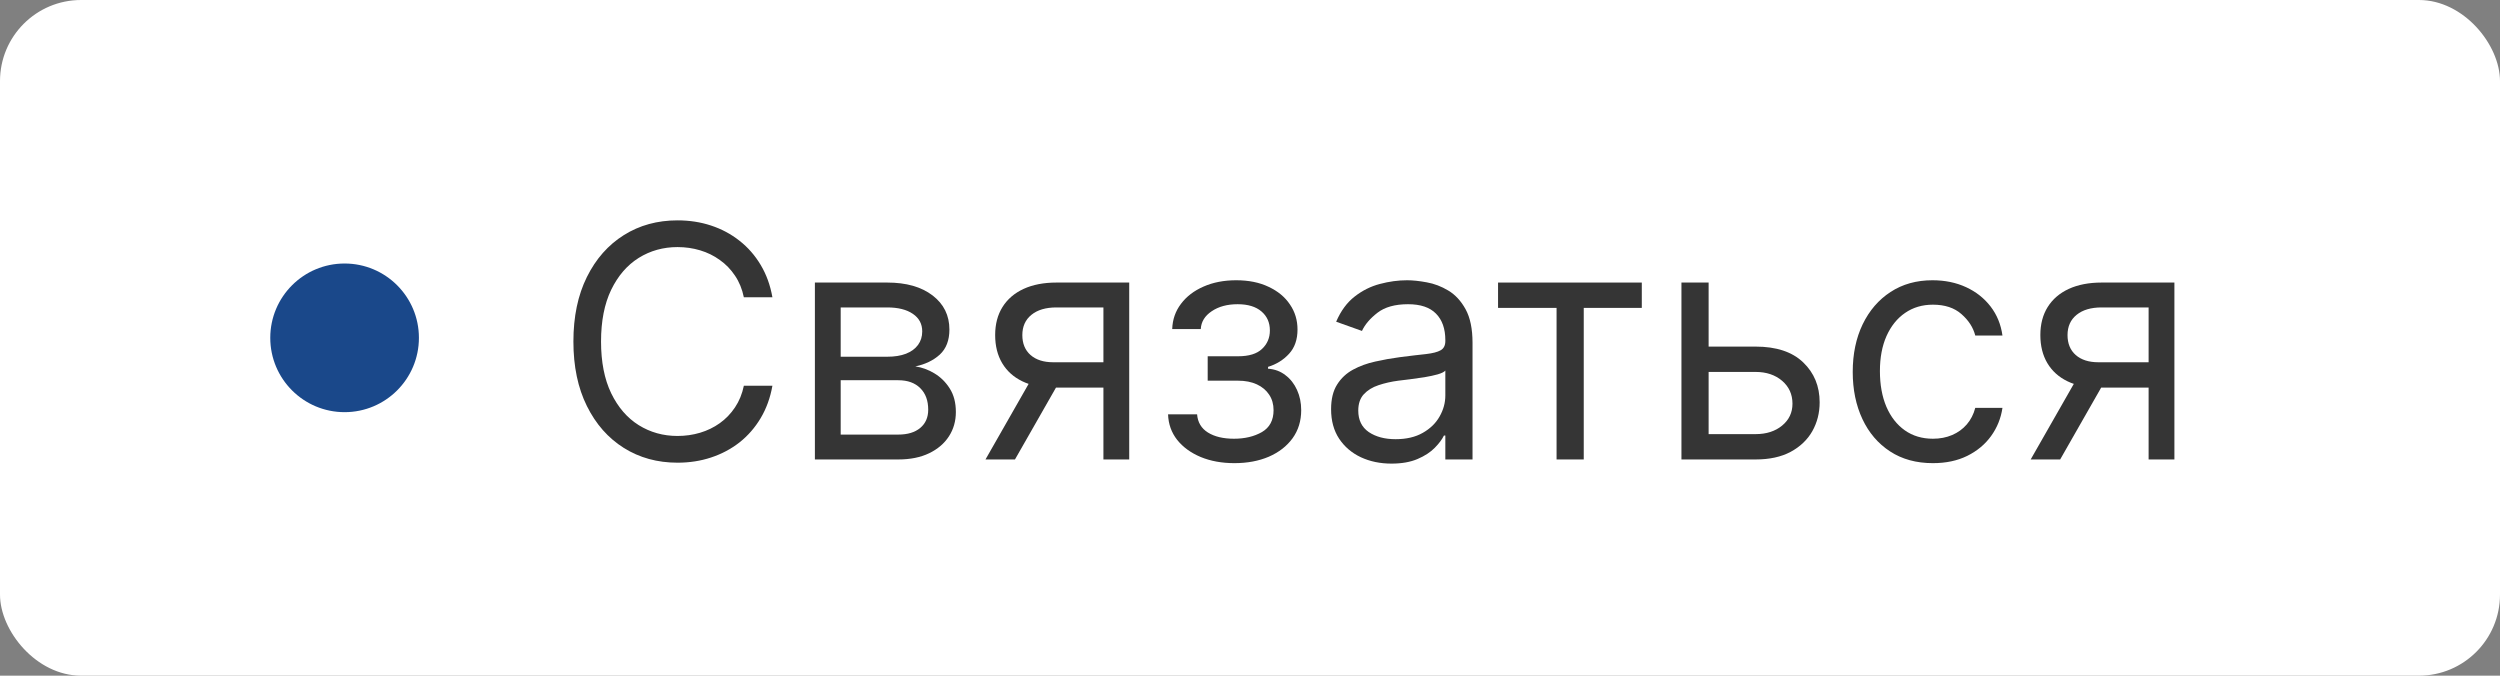
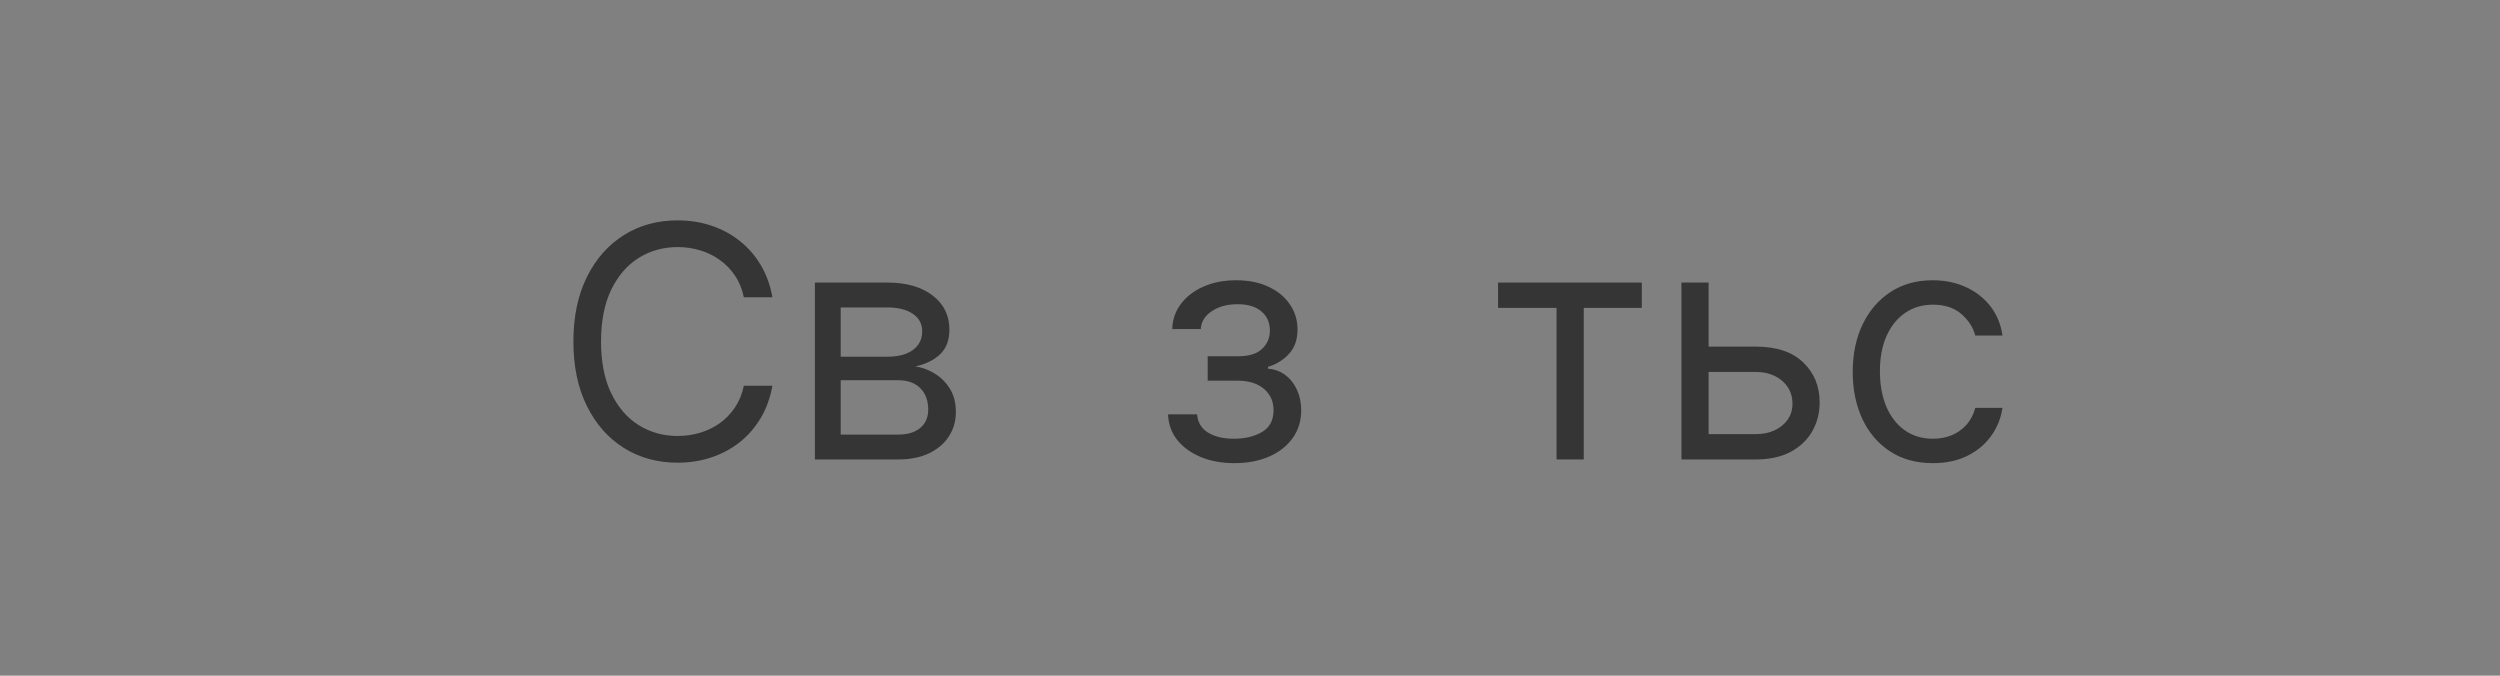
<svg xmlns="http://www.w3.org/2000/svg" width="185" height="50" viewBox="0 0 185 50" fill="none">
  <rect x="0" y="0" width="185" height="50" fill="#808080" stroke="none" />
-   <rect width="185" height="50" rx="6" fill="white" />
-   <circle cx="25.5" cy="25" r="5.5" fill="#1A488A" />
-   <path d="M158.997 34V22.75H155.52C154.736 22.75 154.119 22.932 153.671 23.296C153.222 23.659 152.997 24.159 152.997 24.796C152.997 25.421 153.199 25.912 153.602 26.27C154.011 26.628 154.571 26.807 155.281 26.807H159.509V28.682H155.281C154.395 28.682 153.631 28.526 152.989 28.213C152.347 27.901 151.852 27.455 151.506 26.875C151.159 26.29 150.986 25.597 150.986 24.796C150.986 23.989 151.168 23.296 151.531 22.716C151.895 22.137 152.415 21.69 153.091 21.378C153.773 21.065 154.583 20.909 155.52 20.909H160.906V34H158.997ZM150.27 34L153.986 27.489H156.168L152.452 34H150.27Z" fill="#353535" />
  <path d="M143.034 34.273C141.807 34.273 140.75 33.983 139.864 33.404C138.977 32.824 138.295 32.026 137.818 31.009C137.341 29.992 137.102 28.83 137.102 27.523C137.102 26.193 137.347 25.02 137.835 24.003C138.33 22.98 139.017 22.182 139.898 21.608C140.784 21.029 141.818 20.739 143 20.739C143.92 20.739 144.75 20.909 145.489 21.25C146.227 21.591 146.832 22.068 147.304 22.682C147.776 23.296 148.068 24.012 148.182 24.83H146.17C146.017 24.233 145.676 23.705 145.148 23.244C144.625 22.779 143.92 22.546 143.034 22.546C142.25 22.546 141.563 22.75 140.972 23.159C140.386 23.563 139.929 24.134 139.599 24.872C139.276 25.605 139.114 26.466 139.114 27.455C139.114 28.466 139.273 29.347 139.591 30.097C139.915 30.847 140.369 31.429 140.955 31.844C141.545 32.259 142.239 32.466 143.034 32.466C143.557 32.466 144.031 32.375 144.457 32.193C144.884 32.011 145.244 31.75 145.54 31.409C145.835 31.068 146.045 30.659 146.17 30.182H148.182C148.068 30.955 147.787 31.651 147.338 32.27C146.895 32.884 146.307 33.372 145.574 33.736C144.847 34.094 144 34.273 143.034 34.273Z" fill="#353535" />
  <path d="M126.165 25.648H129.915C131.449 25.648 132.623 26.037 133.435 26.815C134.248 27.594 134.654 28.58 134.654 29.773C134.654 30.557 134.472 31.27 134.109 31.912C133.745 32.548 133.211 33.057 132.506 33.438C131.802 33.813 130.938 34 129.915 34H124.427V20.909H126.438V32.125H129.915C130.711 32.125 131.364 31.915 131.876 31.494C132.387 31.074 132.643 30.534 132.643 29.875C132.643 29.182 132.387 28.617 131.876 28.179C131.364 27.742 130.711 27.523 129.915 27.523H126.165V25.648Z" fill="#353535" />
  <path d="M110.856 22.784V20.909H121.493V22.784H117.197V34H115.186V22.784H110.856Z" fill="#353535" />
-   <path d="M102.967 34.307C102.137 34.307 101.384 34.151 100.708 33.838C100.032 33.52 99.495 33.063 99.097 32.466C98.7 31.864 98.501 31.137 98.501 30.284C98.501 29.534 98.648 28.926 98.944 28.46C99.239 27.989 99.634 27.619 100.129 27.352C100.623 27.085 101.168 26.887 101.765 26.756C102.367 26.619 102.972 26.512 103.58 26.432C104.376 26.33 105.021 26.253 105.515 26.202C106.015 26.145 106.379 26.051 106.606 25.921C106.839 25.79 106.955 25.563 106.955 25.239V25.171C106.955 24.33 106.725 23.676 106.265 23.21C105.81 22.744 105.12 22.512 104.194 22.512C103.234 22.512 102.481 22.722 101.935 23.142C101.39 23.563 101.006 24.012 100.785 24.489L98.876 23.807C99.217 23.012 99.671 22.392 100.239 21.949C100.813 21.5 101.438 21.188 102.114 21.012C102.796 20.83 103.467 20.739 104.126 20.739C104.546 20.739 105.029 20.79 105.575 20.892C106.126 20.989 106.657 21.191 107.168 21.497C107.685 21.804 108.114 22.267 108.455 22.887C108.796 23.506 108.967 24.335 108.967 25.375V34H106.955V32.227H106.853C106.717 32.511 106.489 32.816 106.171 33.139C105.853 33.463 105.43 33.739 104.901 33.966C104.373 34.193 103.728 34.307 102.967 34.307ZM103.273 32.5C104.069 32.5 104.739 32.344 105.285 32.031C105.836 31.719 106.251 31.316 106.529 30.821C106.813 30.327 106.955 29.807 106.955 29.262V27.421C106.87 27.523 106.683 27.617 106.393 27.702C106.109 27.781 105.779 27.852 105.404 27.915C105.035 27.972 104.674 28.023 104.322 28.068C103.975 28.108 103.694 28.142 103.478 28.171C102.955 28.239 102.467 28.35 102.012 28.503C101.563 28.651 101.2 28.875 100.921 29.176C100.648 29.472 100.512 29.875 100.512 30.387C100.512 31.085 100.771 31.614 101.288 31.972C101.81 32.324 102.472 32.5 103.273 32.5Z" fill="#353535" />
  <path d="M86.437 30.659H88.585C88.63 31.25 88.897 31.699 89.386 32.006C89.88 32.313 90.522 32.466 91.312 32.466C92.119 32.466 92.809 32.301 93.383 31.972C93.957 31.637 94.244 31.097 94.244 30.352C94.244 29.915 94.136 29.534 93.92 29.21C93.704 28.881 93.4 28.625 93.008 28.443C92.616 28.262 92.153 28.171 91.619 28.171H89.369V26.364H91.619C92.42 26.364 93.011 26.182 93.391 25.818C93.778 25.455 93.971 25 93.971 24.455C93.971 23.869 93.763 23.401 93.349 23.048C92.934 22.691 92.346 22.512 91.585 22.512C90.817 22.512 90.178 22.685 89.667 23.031C89.156 23.372 88.886 23.813 88.857 24.352H86.744C86.766 23.648 86.982 23.026 87.391 22.486C87.8 21.941 88.357 21.514 89.062 21.207C89.766 20.895 90.573 20.739 91.482 20.739C92.403 20.739 93.201 20.901 93.877 21.225C94.559 21.543 95.085 21.977 95.454 22.529C95.829 23.074 96.016 23.693 96.016 24.387C96.016 25.125 95.809 25.722 95.394 26.176C94.979 26.631 94.46 26.955 93.835 27.148V27.284C94.329 27.318 94.758 27.477 95.121 27.762C95.491 28.04 95.778 28.406 95.982 28.861C96.187 29.31 96.289 29.807 96.289 30.352C96.289 31.148 96.076 31.841 95.65 32.432C95.224 33.017 94.638 33.472 93.894 33.796C93.15 34.114 92.3 34.273 91.346 34.273C90.42 34.273 89.59 34.122 88.857 33.821C88.124 33.514 87.542 33.091 87.11 32.551C86.684 32.006 86.46 31.375 86.437 30.659Z" fill="#353535" />
-   <path d="M81.653 34V22.75H78.176C77.392 22.75 76.775 22.932 76.327 23.296C75.878 23.659 75.653 24.159 75.653 24.796C75.653 25.421 75.855 25.912 76.258 26.27C76.668 26.628 77.227 26.807 77.937 26.807H82.165V28.682H77.937C77.051 28.682 76.287 28.526 75.645 28.213C75.003 27.901 74.508 27.455 74.162 26.875C73.815 26.29 73.642 25.597 73.642 24.796C73.642 23.989 73.824 23.296 74.187 22.716C74.551 22.137 75.071 21.69 75.747 21.378C76.429 21.065 77.239 20.909 78.176 20.909H83.562V34H81.653ZM72.926 34L76.642 27.489H78.824L75.108 34H72.926Z" fill="#353535" />
  <path d="M60.302 34V20.909H65.654C67.063 20.909 68.182 21.227 69.012 21.864C69.841 22.5 70.256 23.341 70.256 24.387C70.256 25.182 70.02 25.798 69.549 26.236C69.077 26.668 68.472 26.96 67.734 27.114C68.216 27.182 68.685 27.352 69.14 27.625C69.6 27.898 69.981 28.273 70.282 28.75C70.583 29.222 70.734 29.801 70.734 30.489C70.734 31.159 70.563 31.759 70.222 32.287C69.881 32.815 69.393 33.233 68.756 33.54C68.12 33.847 67.359 34 66.472 34H60.302ZM62.211 32.159H66.472C67.165 32.159 67.708 31.994 68.1 31.665C68.492 31.335 68.688 30.887 68.688 30.318C68.688 29.642 68.492 29.111 68.1 28.724C67.708 28.332 67.165 28.137 66.472 28.137H62.211V32.159ZM62.211 26.398H65.654C66.194 26.398 66.657 26.324 67.043 26.176C67.43 26.023 67.725 25.807 67.93 25.529C68.14 25.244 68.245 24.909 68.245 24.523C68.245 23.972 68.015 23.54 67.555 23.227C67.094 22.909 66.461 22.75 65.654 22.75H62.211V26.398Z" fill="#353535" />
  <path d="M57.159 22H55.045C54.92 21.392 54.702 20.858 54.389 20.398C54.083 19.937 53.708 19.551 53.264 19.238C52.827 18.92 52.341 18.682 51.807 18.523C51.273 18.363 50.716 18.284 50.136 18.284C49.08 18.284 48.122 18.551 47.264 19.085C46.412 19.619 45.733 20.406 45.227 21.446C44.727 22.486 44.477 23.761 44.477 25.273C44.477 26.784 44.727 28.059 45.227 29.099C45.733 30.139 46.412 30.926 47.264 31.46C48.122 31.994 49.08 32.261 50.136 32.261C50.716 32.261 51.273 32.182 51.807 32.023C52.341 31.863 52.827 31.628 53.264 31.315C53.708 30.997 54.083 30.608 54.389 30.148C54.702 29.682 54.92 29.148 55.045 28.545H57.159C57 29.437 56.71 30.236 56.29 30.94C55.869 31.645 55.347 32.244 54.722 32.739C54.097 33.227 53.395 33.599 52.617 33.855C51.844 34.111 51.017 34.239 50.136 34.239C48.648 34.239 47.324 33.875 46.165 33.148C45.006 32.42 44.094 31.386 43.429 30.045C42.764 28.704 42.432 27.113 42.432 25.273C42.432 23.432 42.764 21.841 43.429 20.5C44.094 19.159 45.006 18.125 46.165 17.398C47.324 16.67 48.648 16.307 50.136 16.307C51.017 16.307 51.844 16.434 52.617 16.69C53.395 16.946 54.097 17.321 54.722 17.815C55.347 18.304 55.869 18.9 56.29 19.605C56.71 20.304 57 21.102 57.159 22Z" fill="#353535" />
</svg>